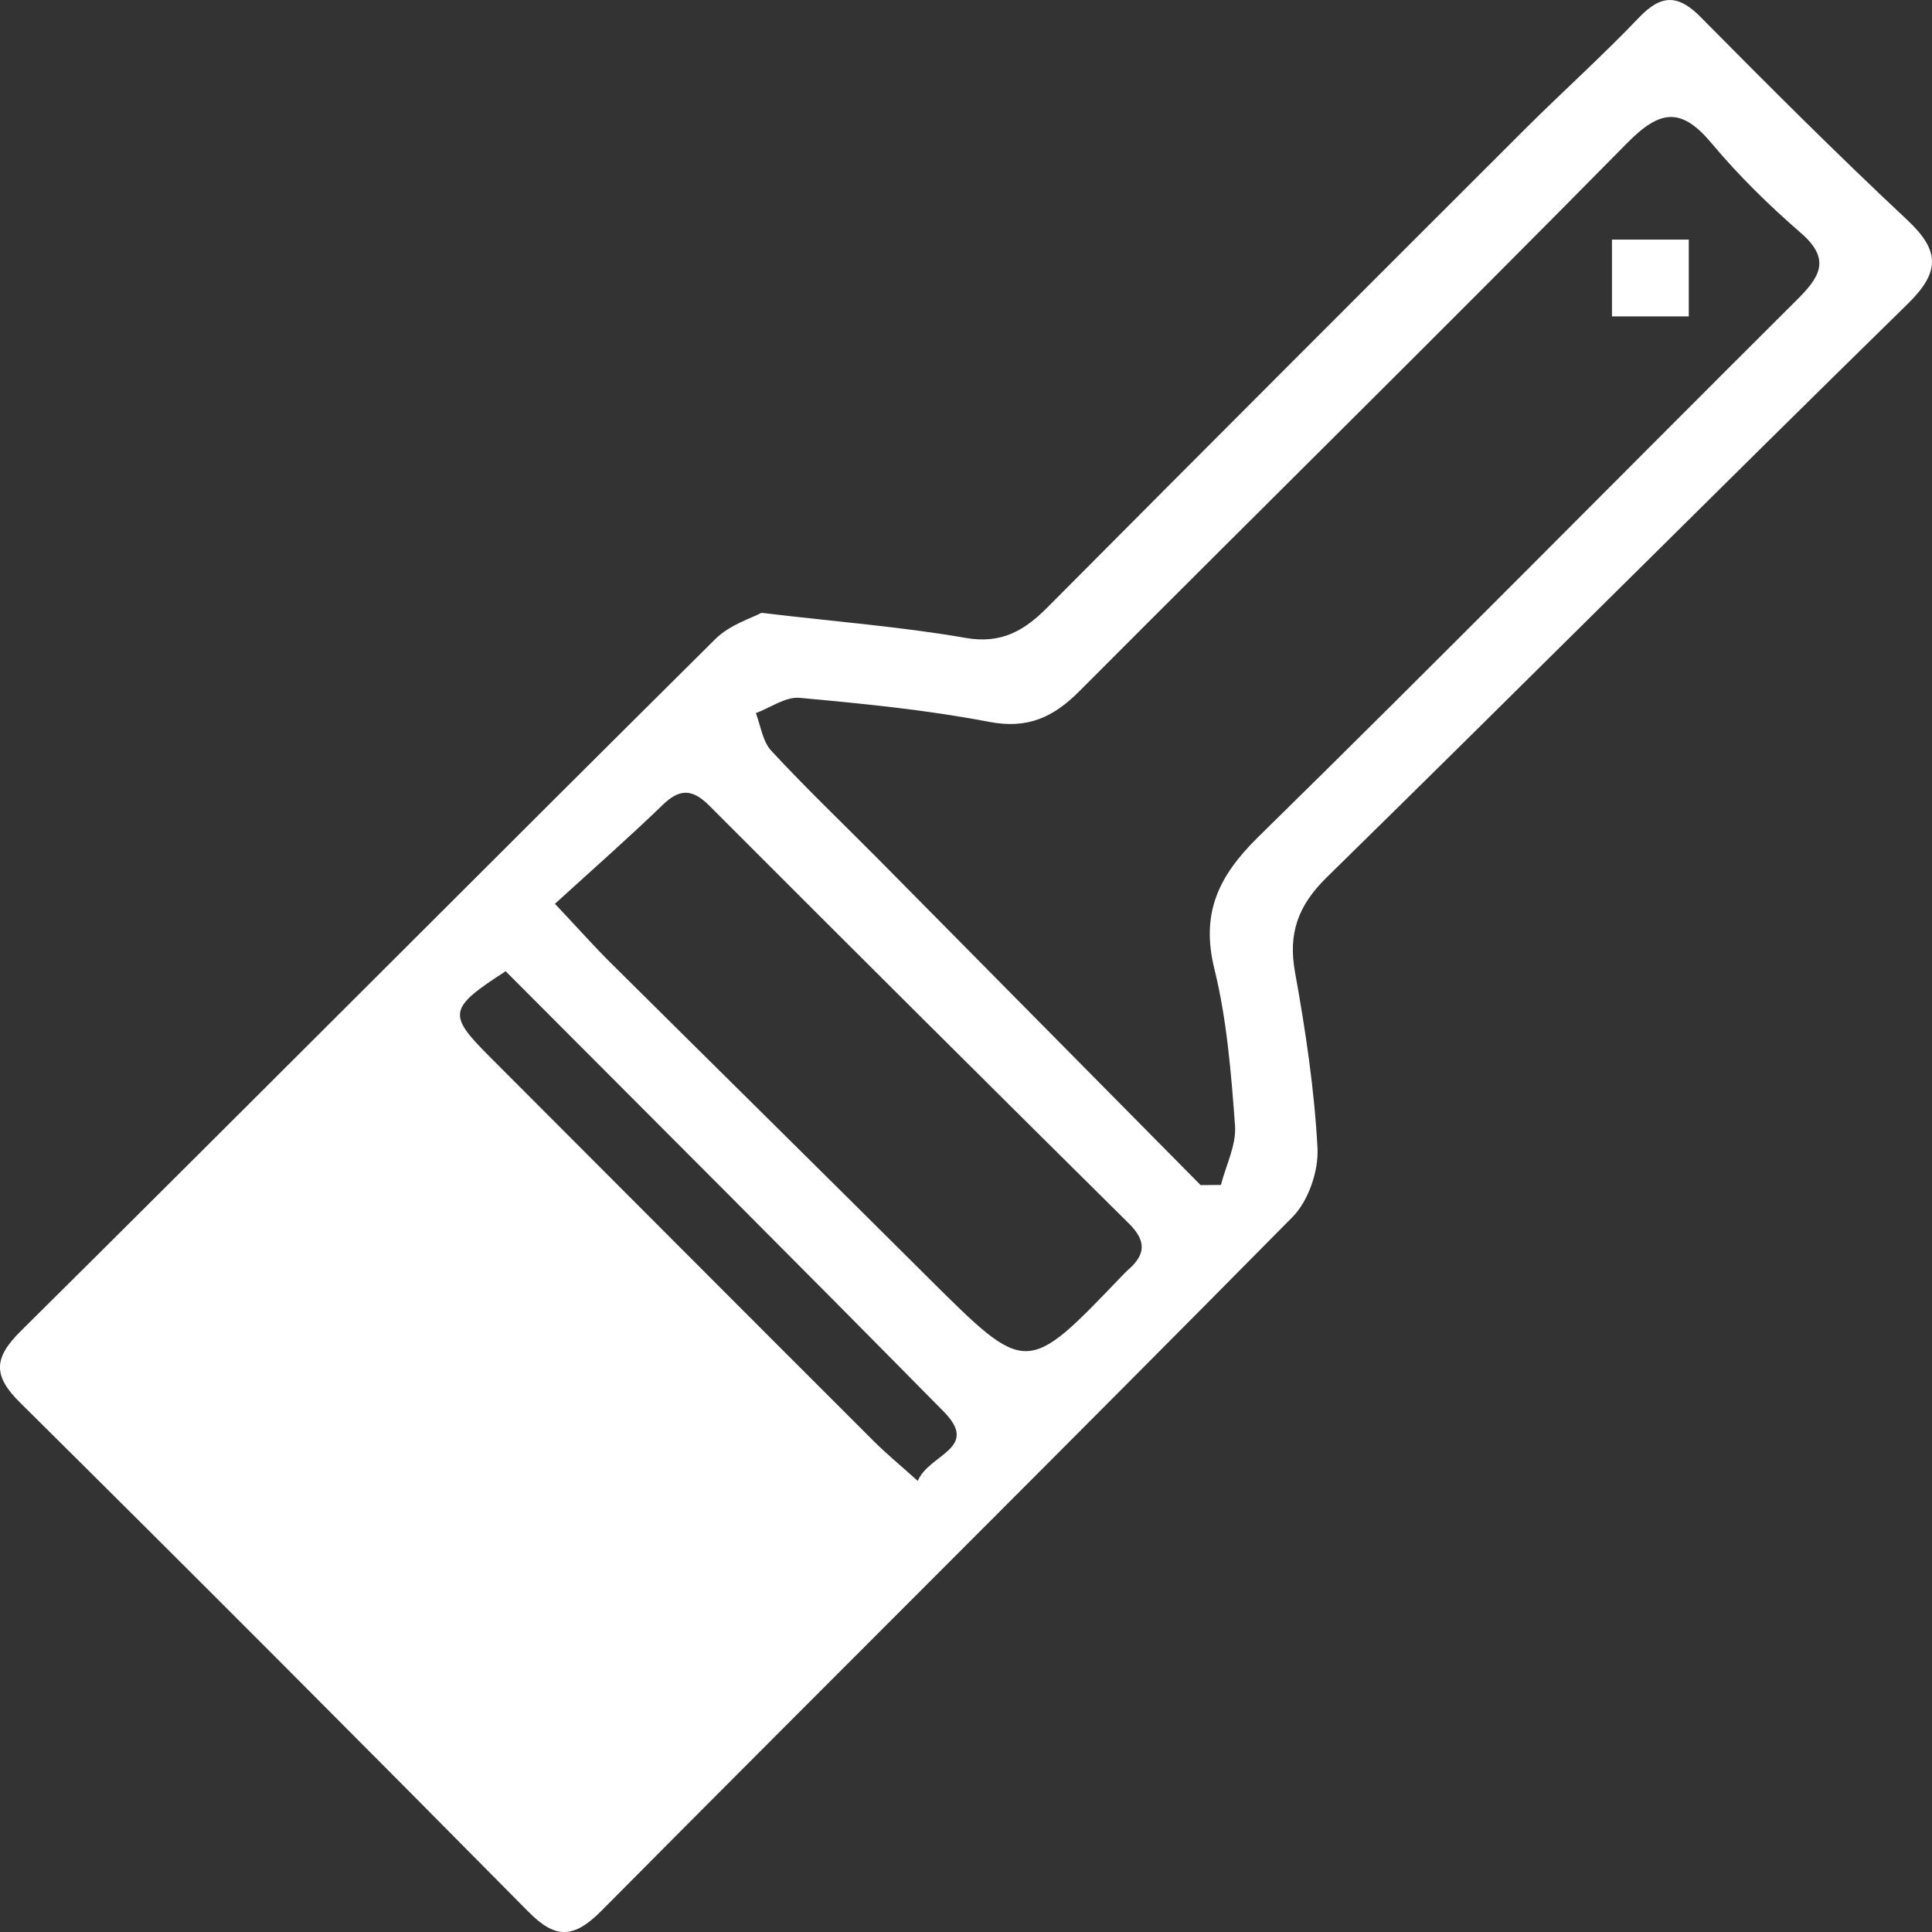
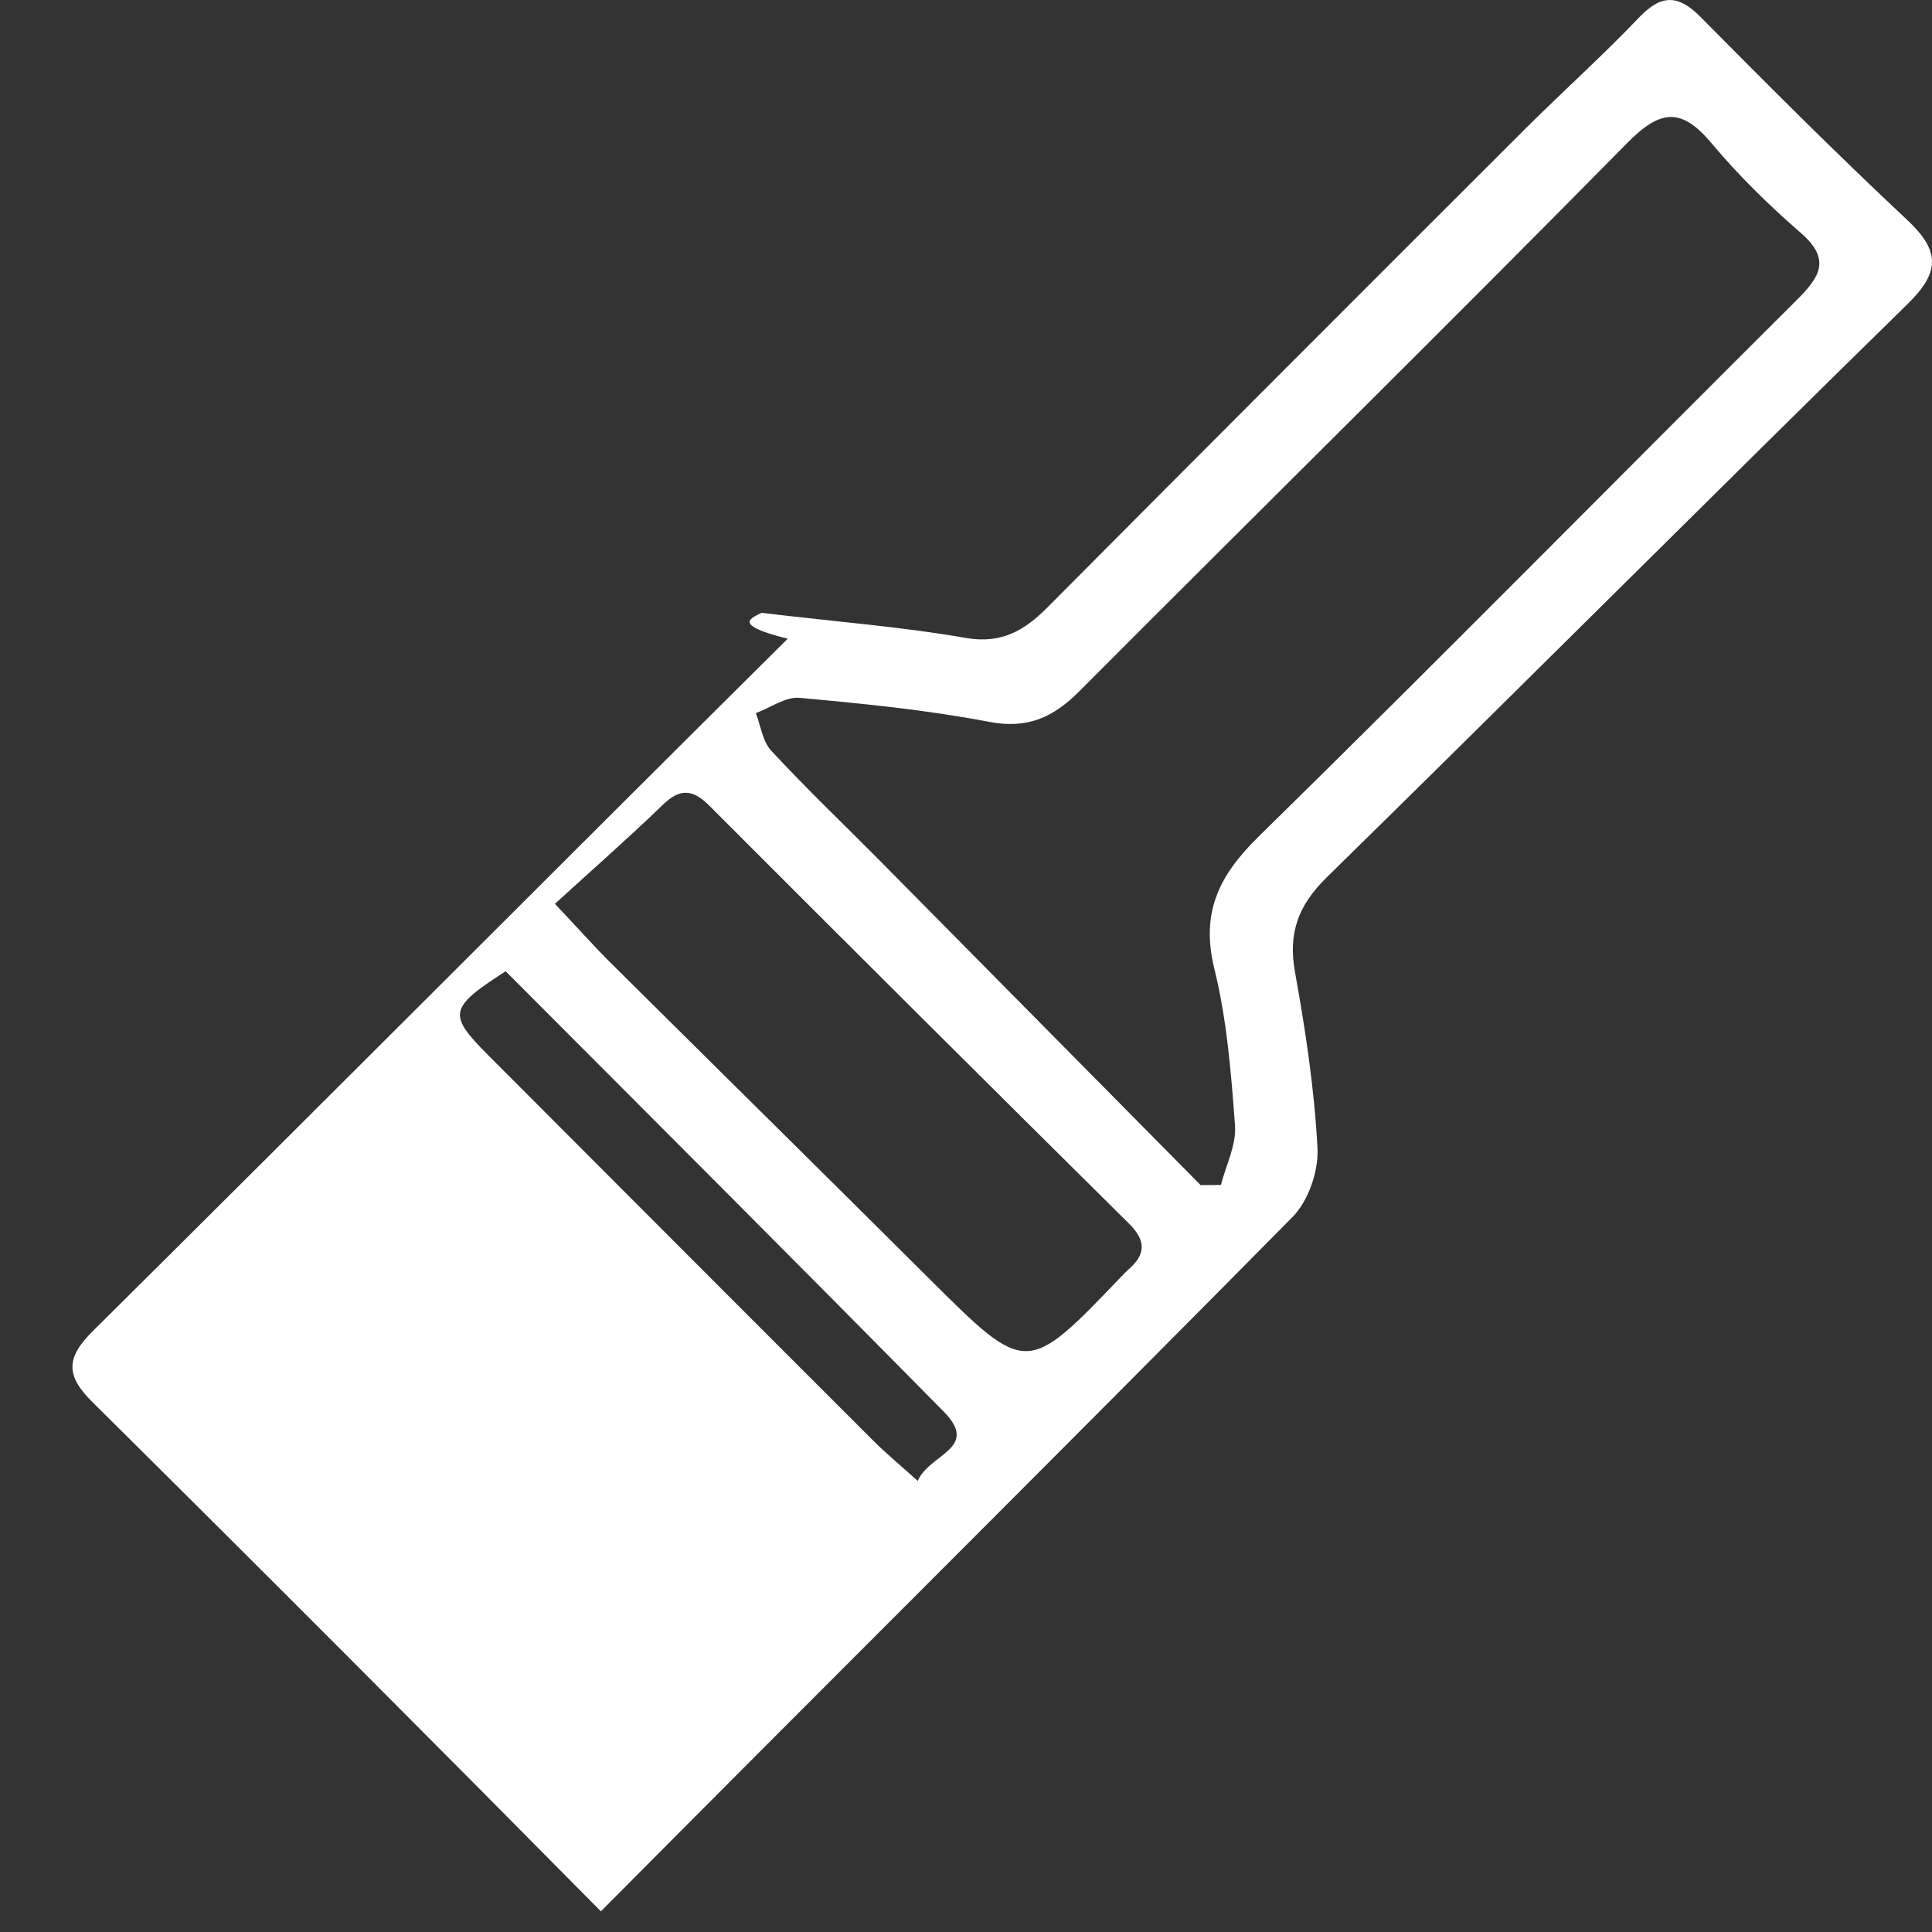
<svg xmlns="http://www.w3.org/2000/svg" version="1.1" id="レイヤー_1" x="0px" y="0px" width="64.999px" height="65.001px" viewBox="0 0 64.999 65.001" enable-background="new 0 0 64.999 65.001" xml:space="preserve">
  <rect x="0" y="0" width="64.999" height="65.001" fill="#333333" stroke="none" />
-   <path fill-rule="evenodd" clip-rule="evenodd" fill="#FFFFFF" d="M17.012,32.676c-1.924,1.242-1.957,1.449-0.572,2.84  c4.316,4.323,8.632,8.652,12.955,12.968c0.429,0.429,0.896,0.812,1.481,1.339c0.384-0.91,2.1-1.085,0.878-2.327  C26.879,42.549,21.965,37.642,17.012,32.676z M18.67,30.407c0.825,0.877,1.345,1.462,1.898,2.009  c3.562,3.536,7.137,7.059,10.692,10.602c3.276,3.256,3.27,3.27,6.467-0.072c0.071-0.071,0.143-0.149,0.221-0.221  c0.592-0.507,0.631-0.969,0.033-1.561c-4.719-4.674-9.425-9.359-14.118-14.059c-0.566-0.566-0.995-0.585-1.573-0.02  C21.166,28.171,19.989,29.205,18.67,30.407z M40.393,39.871l0.683-0.006c0.169-0.663,0.52-1.34,0.475-1.99  c-0.131-1.768-0.273-3.568-0.695-5.277c-0.462-1.878,0.137-3.12,1.462-4.427c6.084-5.967,12.071-12.044,18.116-18.063  c0.779-0.773,1.195-1.371,0.148-2.275c-1.064-0.923-2.086-1.924-2.99-3.003c-1.02-1.222-1.729-1.157-2.853-0.013  c-6.097,6.188-12.284,12.278-18.415,18.427c-0.877,0.884-1.742,1.293-3.055,1.04c-2.099-0.403-4.238-0.611-6.363-0.806  c-0.475-0.046-0.981,0.331-1.476,0.513c0.163,0.429,0.228,0.956,0.52,1.268c1.137,1.229,2.346,2.385,3.529,3.575L40.393,39.871z   M25.618,20.618c2.626,0.312,4.765,0.475,6.877,0.845c1.209,0.208,1.977-0.254,2.756-1.04C40.601,15.042,45.97,9.672,51.339,4.31  c1.261-1.254,2.587-2.444,3.814-3.731c0.755-0.786,1.326-0.76,2.08,0.013c2.283,2.308,4.576,4.602,6.943,6.818  c1.092,1.027,1.098,1.742,0.012,2.808c-6.545,6.409-13.012,12.889-19.551,19.298c-0.969,0.949-1.307,1.885-1.066,3.205  c0.351,1.95,0.65,3.925,0.754,5.909c0.039,0.767-0.306,1.774-0.839,2.313c-7.722,7.819-15.528,15.562-23.27,23.361  c-0.917,0.916-1.528,0.936-2.438,0.014c-5.668-5.734-11.362-11.44-17.088-17.115c-0.936-0.916-0.91-1.515,0.013-2.425  c7.807-7.741,15.561-15.535,23.361-23.276C24.559,21.008,25.326,20.781,25.618,20.618z" />
-   <rect x="54.232" y="8.061" fill-rule="evenodd" clip-rule="evenodd" fill="#FFFFFF" width="2.584" height="2.584" />
+   <path fill-rule="evenodd" clip-rule="evenodd" fill="#FFFFFF" d="M17.012,32.676c-1.924,1.242-1.957,1.449-0.572,2.84  c4.316,4.323,8.632,8.652,12.955,12.968c0.429,0.429,0.896,0.812,1.481,1.339c0.384-0.91,2.1-1.085,0.878-2.327  C26.879,42.549,21.965,37.642,17.012,32.676z M18.67,30.407c0.825,0.877,1.345,1.462,1.898,2.009  c3.562,3.536,7.137,7.059,10.692,10.602c3.276,3.256,3.27,3.27,6.467-0.072c0.071-0.071,0.143-0.149,0.221-0.221  c0.592-0.507,0.631-0.969,0.033-1.561c-4.719-4.674-9.425-9.359-14.118-14.059c-0.566-0.566-0.995-0.585-1.573-0.02  C21.166,28.171,19.989,29.205,18.67,30.407z M40.393,39.871l0.683-0.006c0.169-0.663,0.52-1.34,0.475-1.99  c-0.131-1.768-0.273-3.568-0.695-5.277c-0.462-1.878,0.137-3.12,1.462-4.427c6.084-5.967,12.071-12.044,18.116-18.063  c0.779-0.773,1.195-1.371,0.148-2.275c-1.064-0.923-2.086-1.924-2.99-3.003c-1.02-1.222-1.729-1.157-2.853-0.013  c-6.097,6.188-12.284,12.278-18.415,18.427c-0.877,0.884-1.742,1.293-3.055,1.04c-2.099-0.403-4.238-0.611-6.363-0.806  c-0.475-0.046-0.981,0.331-1.476,0.513c0.163,0.429,0.228,0.956,0.52,1.268c1.137,1.229,2.346,2.385,3.529,3.575L40.393,39.871z   M25.618,20.618c2.626,0.312,4.765,0.475,6.877,0.845c1.209,0.208,1.977-0.254,2.756-1.04C40.601,15.042,45.97,9.672,51.339,4.31  c1.261-1.254,2.587-2.444,3.814-3.731c0.755-0.786,1.326-0.76,2.08,0.013c2.283,2.308,4.576,4.602,6.943,6.818  c1.092,1.027,1.098,1.742,0.012,2.808c-6.545,6.409-13.012,12.889-19.551,19.298c-0.969,0.949-1.307,1.885-1.066,3.205  c0.351,1.95,0.65,3.925,0.754,5.909c0.039,0.767-0.306,1.774-0.839,2.313c-7.722,7.819-15.528,15.562-23.27,23.361  c-5.668-5.734-11.362-11.44-17.088-17.115c-0.936-0.916-0.91-1.515,0.013-2.425  c7.807-7.741,15.561-15.535,23.361-23.276C24.559,21.008,25.326,20.781,25.618,20.618z" />
</svg>